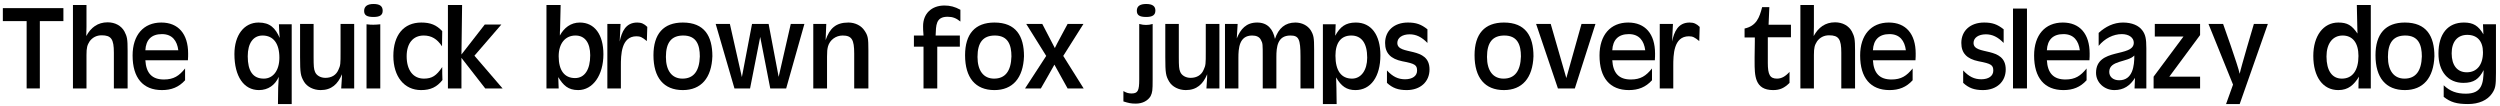
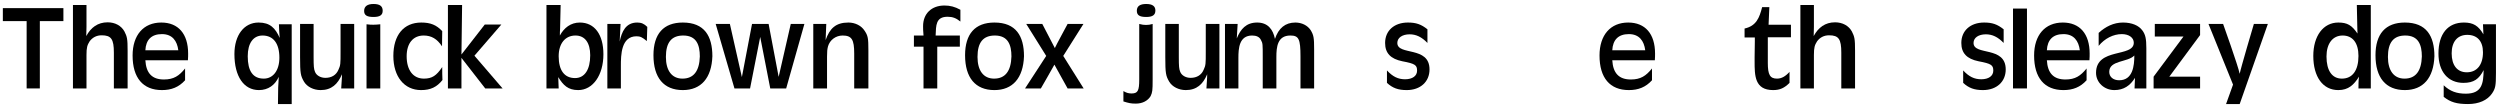
<svg xmlns="http://www.w3.org/2000/svg" width="896px" height="38px" viewBox="0 0 896 38" version="1.1">
  <g id="surface1">
    <path style=" stroke:none;fill-rule:nonzero;fill:rgb(0%,0%,0%);fill-opacity:1;" d="M 22.723 7.566 L 22.723 2.914 L 1.02 2.914 L 1.02 7.566 L 9.547 7.566 L 9.547 31.695 L 14.277 31.695 L 14.277 7.566 Z M 22.723 7.566 " />
    <path style=" stroke:none;fill-rule:nonzero;fill:rgb(0%,0%,0%);fill-opacity:1;" d="M 45.738 31.695 L 45.738 18.164 C 45.738 13.863 45.543 13.16 44.605 11.285 C 43.469 9.211 41.242 8 38.582 8 C 35.023 8 32.559 9.875 30.918 12.926 C 30.918 11.793 30.996 10.734 30.996 9.641 L 30.996 1.781 L 26.145 1.781 L 26.145 31.695 L 30.996 31.695 L 30.996 19.73 C 30.996 17.031 31.27 16.172 32.129 14.805 C 33.145 13.434 34.594 12.652 36.43 12.652 C 39.871 12.652 40.812 14.02 40.812 18.871 L 40.812 31.695 Z M 45.738 31.695 " />
    <path style=" stroke:none;fill-rule:nonzero;fill:rgb(0%,0%,0%);fill-opacity:1;" d="M 67.426 19.184 C 67.426 12.145 63.906 8.078 57.809 8.078 C 51.434 8.078 47.523 12.574 47.523 19.887 C 47.523 27.902 51.238 32.285 58.043 32.285 C 61.406 32.285 64.066 31.266 66.332 28.766 L 66.332 24.539 C 64.184 27.199 62.266 28.488 58.746 28.488 C 54.523 28.488 52.371 26.262 52.098 21.605 L 67.348 21.605 C 67.426 20.473 67.426 20.043 67.426 19.184 Z M 63.906 18.008 L 52.098 18.008 C 52.293 14.215 54.328 12.223 58.043 12.223 C 61.758 12.223 63.477 14.645 63.906 18.008 Z M 63.906 18.008 " />
    <path style=" stroke:none;fill-rule:nonzero;fill:rgb(0%,0%,0%);fill-opacity:1;" d="M 104.547 37.289 L 104.547 8.703 L 99.973 8.703 C 99.973 10.305 100.129 11.949 100.246 13.59 C 98.68 10.07 96.805 8.078 92.66 8.078 C 87.496 8.078 84.016 12.574 84.016 19.379 C 84.016 27.395 87.379 32.285 92.816 32.285 C 96.102 32.285 98.602 30.484 99.895 27.551 C 99.816 28.844 99.816 30.133 99.699 31.344 L 99.621 37.289 Z M 100.129 20.668 C 100.129 25.246 97.898 28.176 94.535 28.176 C 90.664 28.176 88.789 25.48 88.789 20.16 C 88.789 15.508 90.742 12.73 94.105 12.73 C 97.977 12.73 100.129 15.586 100.129 20.668 Z M 100.129 20.668 " />
    <path style=" stroke:none;fill-rule:nonzero;fill:rgb(0%,0%,0%);fill-opacity:1;" d="M 126.941 31.695 L 126.941 8.586 L 122.055 8.586 L 122.055 18.598 C 122.055 22.898 122.055 23.406 121.273 25.047 C 120.488 26.887 118.848 27.902 116.617 27.902 C 114.898 27.902 113.41 27.043 112.902 25.754 C 112.473 24.695 112.395 23.836 112.395 20.316 L 112.395 8.586 L 107.547 8.586 L 107.547 20.395 C 107.547 26.262 107.742 27.199 108.953 29.273 C 110.047 31.109 112.395 32.285 114.898 32.285 C 118.848 32.285 121.078 30.133 122.562 26.613 C 122.562 28.332 122.367 29.977 122.289 31.695 Z M 126.941 31.695 " />
    <path style=" stroke:none;fill-rule:nonzero;fill:rgb(0%,0%,0%);fill-opacity:1;" d="M 137.152 3.852 C 137.152 2.211 136.137 1.43 133.867 1.43 C 131.637 1.43 130.504 2.289 130.504 3.93 C 130.504 5.496 131.559 6.082 133.867 6.082 C 136.137 6.082 137.152 5.418 137.152 3.852 Z M 136.293 31.695 L 136.293 8.703 C 135.508 8.781 134.648 8.859 133.867 8.859 C 132.93 8.859 132.578 8.859 131.363 8.703 L 131.363 31.695 Z M 136.293 31.695 " />
    <path style=" stroke:none;fill-rule:nonzero;fill:rgb(0%,0%,0%);fill-opacity:1;" d="M 158.574 28.684 C 158.496 26.77 158.496 26.262 158.496 24.031 C 156.422 27.121 154.859 28.176 151.926 28.176 C 148.055 28.176 145.746 25.125 145.746 20.16 C 145.746 15.508 148.055 12.73 151.848 12.73 C 154.625 12.73 156.66 13.941 158.418 16.602 L 158.496 11.164 C 156.422 8.938 154.273 8.078 150.988 8.078 C 144.691 8.078 140.977 12.574 140.977 20.043 C 140.977 27.473 144.887 32.285 150.91 32.285 C 154.352 32.285 156.578 31.188 158.574 28.684 Z M 158.574 28.684 " />
    <path style=" stroke:none;fill-rule:nonzero;fill:rgb(0%,0%,0%);fill-opacity:1;" d="M 180.125 31.695 L 170.035 19.965 L 179.695 8.781 L 173.75 8.781 L 165.383 19.535 L 165.617 1.781 L 160.535 1.781 L 160.535 31.695 L 165.383 31.695 L 165.383 20.746 L 173.91 31.695 Z M 180.125 31.695 " />
    <path style=" stroke:none;fill-rule:nonzero;fill:rgb(0%,0%,0%);fill-opacity:1;" d="M 216.262 19.457 C 216.262 12.379 213.094 8.078 207.816 8.078 C 204.531 8.078 202.145 9.992 200.66 12.73 C 200.66 11.949 200.66 11.164 200.738 10.305 L 200.934 1.781 L 195.852 1.781 L 195.852 31.695 L 200.23 31.695 C 200.23 30.328 200.074 28.922 200.074 27.629 C 201.871 30.562 203.594 32.285 207.23 32.285 C 212.469 32.285 216.262 26.965 216.262 19.457 Z M 211.531 19.809 C 211.531 24.969 209.535 27.98 206.094 27.98 C 202.301 27.98 200.23 25.246 200.23 20.16 C 200.23 15.586 202.574 12.73 206.254 12.73 C 209.613 12.73 211.531 15.312 211.531 19.809 Z M 211.531 19.809 " />
    <path style=" stroke:none;fill-rule:nonzero;fill:rgb(0%,0%,0%);fill-opacity:1;" d="M 231.988 9.641 C 230.855 8.508 229.836 8.078 228.391 8.078 C 224.246 8.078 222.836 11.363 222.094 14.883 L 222.406 8.586 L 217.676 8.586 L 217.676 31.695 L 222.523 31.695 L 222.523 23.602 C 222.523 19.73 222.602 13.004 228.117 13.004 C 229.484 13.004 230.188 13.355 231.832 14.723 Z M 231.988 9.641 " />
    <path style=" stroke:none;fill-rule:nonzero;fill:rgb(0%,0%,0%);fill-opacity:1;" d="M 255.316 20.16 C 255.316 12.926 252.465 8.078 244.719 8.078 C 237.797 8.078 234.199 12.145 234.199 19.809 C 234.199 27.824 237.875 32.285 244.719 32.285 C 251.25 32.285 255.043 27.98 255.316 20.16 Z M 250.82 20.238 C 250.664 25.48 248.594 28.176 244.602 28.176 C 240.809 28.176 238.66 25.324 238.66 20.395 C 238.66 15.234 240.652 12.73 244.875 12.73 C 249.609 12.73 250.82 16.094 250.82 20.238 Z M 250.82 20.238 " />
    <path style=" stroke:none;fill-rule:nonzero;fill:rgb(0%,0%,0%);fill-opacity:1;" d="M 288.297 8.586 L 283.41 8.586 L 279.07 27.551 L 275.473 8.586 L 269.527 8.586 L 265.891 27.629 L 261.59 8.586 L 256.504 8.586 L 263.23 31.695 L 268.824 31.695 L 272.461 13.238 L 276.059 31.695 L 281.766 31.695 Z M 288.297 8.586 " />
    <path style=" stroke:none;fill-rule:nonzero;fill:rgb(0%,0%,0%);fill-opacity:1;" d="M 311.23 31.695 L 311.23 18.008 C 311.23 13.668 311.074 12.809 309.863 11.008 C 308.727 9.211 306.5 8.078 304.074 8.078 C 299.5 8.078 297.348 10.227 295.902 14.371 L 296.137 8.586 L 291.48 8.586 L 291.48 31.695 L 296.41 31.695 L 296.41 20.316 C 296.41 18.441 296.488 17.656 296.762 16.602 C 297.426 14.293 299.578 12.73 302 12.73 C 305.285 12.73 306.148 14.215 306.148 19.184 L 306.148 31.695 Z M 311.23 31.695 " />
    <path style=" stroke:none;fill-rule:nonzero;fill:rgb(0%,0%,0%);fill-opacity:1;" d="M 344.207 7.723 L 344.207 3.5 C 342.211 2.406 340.492 1.977 338.496 1.977 C 333.844 1.977 330.832 4.91 330.832 9.367 C 330.832 10.5 330.832 10.656 330.988 12.73 L 327.547 12.73 L 327.547 16.719 L 330.988 16.719 L 330.988 31.695 L 335.914 31.695 L 335.914 16.719 L 344.012 16.719 L 344.012 12.73 L 335.328 12.73 C 335.484 9.133 335.328 6.004 339.629 6.004 C 341.43 6.004 342.719 6.512 344.207 7.723 Z M 344.207 7.723 " />
    <path style=" stroke:none;fill-rule:nonzero;fill:rgb(0%,0%,0%);fill-opacity:1;" d="M 367 20.16 C 367 12.926 364.145 8.078 356.402 8.078 C 349.48 8.078 345.883 12.145 345.883 19.809 C 345.883 27.824 349.559 32.285 356.402 32.285 C 362.93 32.285 366.727 27.98 367 20.16 Z M 362.5 20.238 C 362.344 25.48 360.273 28.176 356.285 28.176 C 352.488 28.176 350.34 25.324 350.34 20.395 C 350.34 15.234 352.332 12.73 356.559 12.73 C 361.289 12.73 362.5 16.094 362.5 20.238 Z M 362.5 20.238 " />
    <path style=" stroke:none;fill-rule:nonzero;fill:rgb(0%,0%,0%);fill-opacity:1;" d="M 388.379 31.695 L 381.066 20.043 L 388.301 8.586 L 382.629 8.586 C 382.629 8.586 378.328 16.523 378.055 17.227 L 373.559 8.586 L 367.809 8.586 L 374.965 20.043 L 367.379 31.695 L 373.047 31.695 C 373.047 31.695 377.625 23.758 377.898 23.172 L 382.629 31.695 Z M 388.379 31.695 " />
    <path style=" stroke:none;fill-rule:nonzero;fill:rgb(0%,0%,0%);fill-opacity:1;" d="M 414.09 3.773 C 414.09 2.211 413.031 1.43 410.805 1.43 C 408.574 1.43 407.441 2.211 407.441 3.852 C 407.441 5.418 408.379 6.082 410.805 6.082 C 413.031 6.082 414.09 5.418 414.09 3.773 Z M 413.109 28.41 L 413.109 8.586 C 412.094 8.859 411.664 8.938 410.727 8.938 C 409.863 8.938 409.434 8.859 408.301 8.586 L 408.301 28.488 C 408.301 32.559 407.793 33.496 405.523 33.496 C 404.508 33.496 403.648 33.262 402.629 32.637 L 402.629 36.352 C 404.508 36.938 405.289 37.133 407.09 37.133 C 409.512 37.133 411.391 36.078 412.367 34.473 C 413.031 33.066 413.109 32.48 413.109 28.41 Z M 413.109 28.41 " />
    <path style=" stroke:none;fill-rule:nonzero;fill:rgb(0%,0%,0%);fill-opacity:1;" d="M 437.035 31.695 L 437.035 8.586 L 432.148 8.586 L 432.148 18.598 C 432.148 22.898 432.148 23.406 431.367 25.047 C 430.582 26.887 428.941 27.902 426.711 27.902 C 424.992 27.902 423.504 27.043 422.996 25.754 C 422.566 24.695 422.488 23.836 422.488 20.316 L 422.488 8.586 L 417.641 8.586 L 417.641 20.395 C 417.641 26.262 417.836 27.199 419.047 29.273 C 420.141 31.109 422.488 32.285 424.992 32.285 C 428.941 32.285 431.172 30.133 432.656 26.613 C 432.656 28.332 432.461 29.977 432.383 31.695 Z M 437.035 31.695 " />
    <path style=" stroke:none;fill-rule:nonzero;fill:rgb(0%,0%,0%);fill-opacity:1;" d="M 470.984 31.695 L 470.984 17.656 C 470.984 13.512 470.828 12.574 469.691 10.734 C 468.598 9.133 466.605 8.078 464.258 8.078 C 460.66 8.078 458.234 10.07 456.945 13.941 C 456.242 10.5 454.363 8.078 450.57 8.078 C 446.621 8.078 444.625 10.422 443.258 13.785 C 443.336 12.027 443.492 10.305 443.57 8.586 L 439.035 8.586 L 439.035 31.695 L 443.844 31.695 L 443.844 20.746 C 443.844 17.305 444.117 12.73 448.77 12.73 C 450.297 12.73 451.43 13.238 451.938 14.371 C 452.566 15.508 452.566 15.82 452.566 20.473 L 452.566 31.695 L 457.453 31.695 L 457.453 20.473 C 457.453 16.875 457.805 12.73 462.457 12.73 C 465.469 12.73 466.094 13.941 466.094 20.238 L 466.094 31.695 Z M 470.984 31.695 " />
-     <path style=" stroke:none;fill-rule:nonzero;fill:rgb(0%,0%,0%);fill-opacity:1;" d="M 494.734 19.809 C 494.734 12.496 491.449 8.078 485.938 8.078 C 482.223 8.078 480.266 9.641 478.547 12.809 C 478.547 11.441 478.703 10.07 478.703 8.703 L 474.125 8.703 L 474.125 37.289 L 479.055 37.289 L 478.977 31.617 L 478.859 27.746 C 480.695 30.914 482.652 32.285 485.781 32.285 C 491.293 32.285 494.734 27.473 494.734 19.809 Z M 490.004 20.668 C 490.004 25.125 487.852 28.176 484.566 28.176 C 480.695 28.176 478.625 25.324 478.625 19.965 C 478.625 15.312 480.617 12.73 484.293 12.73 C 488.008 12.73 490.004 15.508 490.004 20.668 Z M 490.004 20.668 " />
    <path style=" stroke:none;fill-rule:nonzero;fill:rgb(0%,0%,0%);fill-opacity:1;" d="M 512.34 24.891 C 512.34 16.367 500.801 20.043 500.801 15.391 C 500.801 13.512 502.602 12.301 505.219 12.301 C 507.527 12.301 509.523 13.238 511.594 15.391 L 511.594 10.5 C 509.328 8.703 507.527 8.078 504.594 8.078 C 499.668 8.078 496.422 11.008 496.422 15.391 C 496.422 19.027 498.379 21.098 502.602 21.961 C 507.176 22.82 507.879 23.328 507.879 25.324 C 507.879 27.199 506.238 28.41 503.578 28.41 C 501.074 28.41 499.16 27.473 497.086 25.246 L 497.086 29.703 C 499.082 31.539 501.074 32.285 504.164 32.285 C 509.094 32.285 512.34 29.273 512.34 24.891 Z M 512.34 24.891 " />
-     <path style=" stroke:none;fill-rule:nonzero;fill:rgb(0%,0%,0%);fill-opacity:1;" d="M 549.598 20.16 C 549.598 12.926 546.746 8.078 539 8.078 C 532.078 8.078 528.48 12.145 528.48 19.809 C 528.48 27.824 532.16 32.285 539 32.285 C 545.531 32.285 549.324 27.98 549.598 20.16 Z M 545.102 20.238 C 544.945 25.48 542.875 28.176 538.883 28.176 C 535.09 28.176 532.941 25.324 532.941 20.395 C 532.941 15.234 534.934 12.73 539.16 12.73 C 543.891 12.73 545.102 16.094 545.102 20.238 Z M 545.102 20.238 " />
-     <path style=" stroke:none;fill-rule:nonzero;fill:rgb(0%,0%,0%);fill-opacity:1;" d="M 571.812 8.586 L 566.809 8.586 L 561.371 27.98 L 555.781 8.586 L 550.539 8.586 L 558.359 31.695 L 564.422 31.695 Z M 571.812 8.586 " />
    <path style=" stroke:none;fill-rule:nonzero;fill:rgb(0%,0%,0%);fill-opacity:1;" d="M 593.172 19.184 C 593.172 12.145 589.652 8.078 583.551 8.078 C 577.176 8.078 573.266 12.574 573.266 19.887 C 573.266 27.902 576.98 32.285 583.785 32.285 C 587.148 32.285 589.809 31.266 592.074 28.766 L 592.074 24.539 C 589.926 27.199 588.008 28.488 584.488 28.488 C 580.266 28.488 578.113 26.262 577.84 21.605 L 593.094 21.605 C 593.172 20.473 593.172 20.043 593.172 19.184 Z M 589.652 18.008 L 577.84 18.008 C 578.035 14.215 580.07 12.223 583.785 12.223 C 587.5 12.223 589.219 14.645 589.652 18.008 Z M 589.652 18.008 " />
-     <path style=" stroke:none;fill-rule:nonzero;fill:rgb(0%,0%,0%);fill-opacity:1;" d="M 609.168 9.641 C 608.035 8.508 607.016 8.078 605.57 8.078 C 601.426 8.078 600.016 11.363 599.273 14.883 L 599.586 8.586 L 594.855 8.586 L 594.855 31.695 L 599.703 31.695 L 599.703 23.602 C 599.703 19.73 599.781 13.004 605.297 13.004 C 606.664 13.004 607.367 13.355 609.012 14.723 Z M 609.168 9.641 " />
    <path style=" stroke:none;fill-rule:nonzero;fill:rgb(0%,0%,0%);fill-opacity:1;" d="M 641.875 13.355 L 641.875 8.859 L 633.859 8.859 L 634.133 2.562 L 631.551 2.562 C 630.574 6.355 629.48 9.289 625.254 10.227 L 625.254 13.434 L 628.93 13.434 L 628.93 14.961 L 628.852 20.473 L 628.852 21.961 C 628.852 27.043 628.852 32.285 635.5 32.285 C 637.926 32.285 639.527 31.539 641.367 29.703 L 641.367 25.754 C 639.883 27.395 638.512 28.176 636.871 28.176 C 634.367 28.176 633.586 26.77 633.586 22.547 L 633.586 13.355 Z M 641.875 13.355 " />
    <path style=" stroke:none;fill-rule:nonzero;fill:rgb(0%,0%,0%);fill-opacity:1;" d="M 664.852 31.695 L 664.852 18.164 C 664.852 13.863 664.652 13.16 663.715 11.285 C 662.582 9.211 660.352 8 657.691 8 C 654.133 8 651.672 9.875 650.027 12.926 C 650.027 11.793 650.105 10.734 650.105 9.641 L 650.105 1.781 L 645.258 1.781 L 645.258 31.695 L 650.105 31.695 L 650.105 19.73 C 650.105 17.031 650.379 16.172 651.242 14.805 C 652.258 13.434 653.703 12.652 655.543 12.652 C 658.984 12.652 659.922 14.02 659.922 18.871 L 659.922 31.695 Z M 664.852 31.695 " />
-     <path style=" stroke:none;fill-rule:nonzero;fill:rgb(0%,0%,0%);fill-opacity:1;" d="M 686.582 19.184 C 686.582 12.145 683.062 8.078 676.961 8.078 C 670.586 8.078 666.676 12.574 666.676 19.887 C 666.676 27.902 670.391 32.285 677.195 32.285 C 680.559 32.285 683.219 31.266 685.488 28.766 L 685.488 24.539 C 683.336 27.199 681.418 28.488 677.898 28.488 C 673.676 28.488 671.527 26.262 671.254 21.605 L 686.504 21.605 C 686.582 20.473 686.582 20.043 686.582 19.184 Z M 683.062 18.008 L 671.254 18.008 C 671.449 14.215 673.48 12.223 677.195 12.223 C 680.91 12.223 682.633 14.645 683.062 18.008 Z M 683.062 18.008 " />
    <path style=" stroke:none;fill-rule:nonzero;fill:rgb(0%,0%,0%);fill-opacity:1;" d="M 718.852 24.891 C 718.852 16.367 707.316 20.043 707.316 15.391 C 707.316 13.512 709.113 12.301 711.734 12.301 C 714.043 12.301 716.035 13.238 718.109 15.391 L 718.109 10.5 C 715.84 8.703 714.043 8.078 711.109 8.078 C 706.184 8.078 702.938 11.008 702.938 15.391 C 702.938 19.027 704.891 21.098 709.113 21.961 C 713.691 22.82 714.395 23.328 714.395 25.324 C 714.395 27.199 712.75 28.41 710.094 28.41 C 707.59 28.41 705.672 27.473 703.602 25.246 L 703.602 29.703 C 705.594 31.539 707.59 32.285 710.68 32.285 C 715.605 32.285 718.852 29.273 718.852 24.891 Z M 718.852 24.891 " />
    <path style=" stroke:none;fill-rule:nonzero;fill:rgb(0%,0%,0%);fill-opacity:1;" d="M 726.465 31.695 L 726.465 3.07 L 721.461 3.07 L 721.461 31.695 Z M 726.465 31.695 " />
    <path style=" stroke:none;fill-rule:nonzero;fill:rgb(0%,0%,0%);fill-opacity:1;" d="M 748.93 19.184 C 748.93 12.145 745.41 8.078 739.309 8.078 C 732.934 8.078 729.023 12.574 729.023 19.887 C 729.023 27.902 732.738 32.285 739.543 32.285 C 742.906 32.285 745.566 31.266 747.832 28.766 L 747.832 24.539 C 745.684 27.199 743.766 28.488 740.246 28.488 C 736.023 28.488 733.871 26.262 733.598 21.605 L 748.852 21.605 C 748.93 20.473 748.93 20.043 748.93 19.184 Z M 745.41 18.008 L 733.598 18.008 C 733.793 14.215 735.828 12.223 739.543 12.223 C 743.258 12.223 744.977 14.645 745.41 18.008 Z M 745.41 18.008 " />
    <path style=" stroke:none;fill-rule:nonzero;fill:rgb(0%,0%,0%);fill-opacity:1;" d="M 769.25 31.695 L 769.25 17.305 C 769.25 13.785 768.898 12.379 767.84 10.93 C 766.551 9.133 764.086 8.078 760.879 8.078 C 757.516 8.078 754.582 9.562 752.16 11.793 L 752.16 16.445 C 754.309 13.785 757.438 12.223 760.449 12.223 C 763.031 12.223 764.75 13.512 764.75 15.312 C 764.75 20.668 751.219 16.953 751.219 26.105 C 751.219 29.547 754.152 32.285 757.789 32.285 C 761.152 32.285 763.461 30.68 765.18 27.902 C 765.18 29.195 765.023 30.406 765.023 31.695 Z M 764.945 19.887 C 764.945 23.602 764.398 28.766 759.512 28.766 C 757.359 28.766 755.953 27.551 755.953 25.754 C 755.953 21.527 762.602 22.391 764.945 19.887 Z M 764.945 19.887 " />
    <path style=" stroke:none;fill-rule:nonzero;fill:rgb(0%,0%,0%);fill-opacity:1;" d="M 788.512 31.695 L 788.512 27.473 L 777.484 27.473 L 788.512 12.574 L 788.512 8.586 L 772.281 8.586 L 772.281 13.082 L 782.566 13.082 L 771.852 27.473 L 771.852 31.695 Z M 788.512 31.695 " />
    <path style=" stroke:none;fill-rule:nonzero;fill:rgb(0%,0%,0%);fill-opacity:1;" d="M 812.797 8.586 L 807.789 8.586 C 807.789 8.586 803.059 24.461 802.707 26.457 C 802.121 23.523 796.762 8.586 796.762 8.586 L 791.523 8.586 L 800.32 30.328 L 797.82 37.289 L 802.707 37.289 Z M 812.797 8.586 " />
    <path style=" stroke:none;fill-rule:nonzero;fill:rgb(0%,0%,0%);fill-opacity:1;" d="M 849.695 31.695 L 849.695 1.781 L 844.688 1.781 L 844.844 9.133 C 844.844 10.07 844.922 11.086 844.922 12.027 C 842.891 9.016 841.246 8.078 838.039 8.078 C 832.723 8.078 829.086 12.809 829.086 20.043 C 829.086 27.551 832.527 32.285 838.039 32.285 C 841.676 32.285 843.633 30.406 845.473 27.473 C 845.273 28.844 845.273 30.328 845.273 31.695 Z M 845.273 20.043 C 845.273 25.246 843.125 28.176 839.332 28.176 C 835.812 28.176 833.816 25.324 833.816 20.238 C 833.816 15.586 836.047 12.73 839.605 12.73 C 843.203 12.73 845.273 15.391 845.273 20.043 Z M 845.273 20.043 " />
    <path style=" stroke:none;fill-rule:nonzero;fill:rgb(0%,0%,0%);fill-opacity:1;" d="M 872.492 20.16 C 872.492 12.926 869.637 8.078 861.895 8.078 C 854.973 8.078 851.375 12.145 851.375 19.809 C 851.375 27.824 855.051 32.285 861.895 32.285 C 868.422 32.285 872.215 27.98 872.492 20.16 Z M 867.992 20.238 C 867.836 25.48 865.766 28.176 861.773 28.176 C 857.98 28.176 855.832 25.324 855.832 20.395 C 855.832 15.234 857.824 12.73 862.051 12.73 C 866.781 12.73 867.992 16.094 867.992 20.238 Z M 867.992 20.238 " />
    <path style=" stroke:none;fill-rule:nonzero;fill:rgb(0%,0%,0%);fill-opacity:1;" d="M 894.551 26.105 L 894.551 8.703 L 889.898 8.703 L 890.055 12.301 C 888.254 9.211 886.418 8.078 883.055 8.078 C 877.305 8.078 873.941 12.145 873.941 19.184 C 873.941 25.676 877.383 29.703 882.898 29.703 C 886.613 29.703 888.488 28.332 890.133 25.125 C 890.055 29.898 889.547 33.574 883.758 33.574 C 880.473 33.574 878.086 32.715 875.82 30.562 L 875.82 34.707 C 878.246 36.625 880.473 37.289 884.539 37.289 C 888.41 37.289 891.5 35.922 893.145 33.496 C 894.355 31.695 894.551 30.758 894.551 26.105 Z M 889.898 18.754 C 889.898 23.25 887.707 25.91 884.109 25.91 C 880.668 25.91 878.676 23.406 878.676 19.105 C 878.676 14.961 880.746 12.496 884.266 12.496 C 887.824 12.496 889.898 14.723 889.898 18.754 Z M 889.898 18.754 " />
  </g>
</svg>